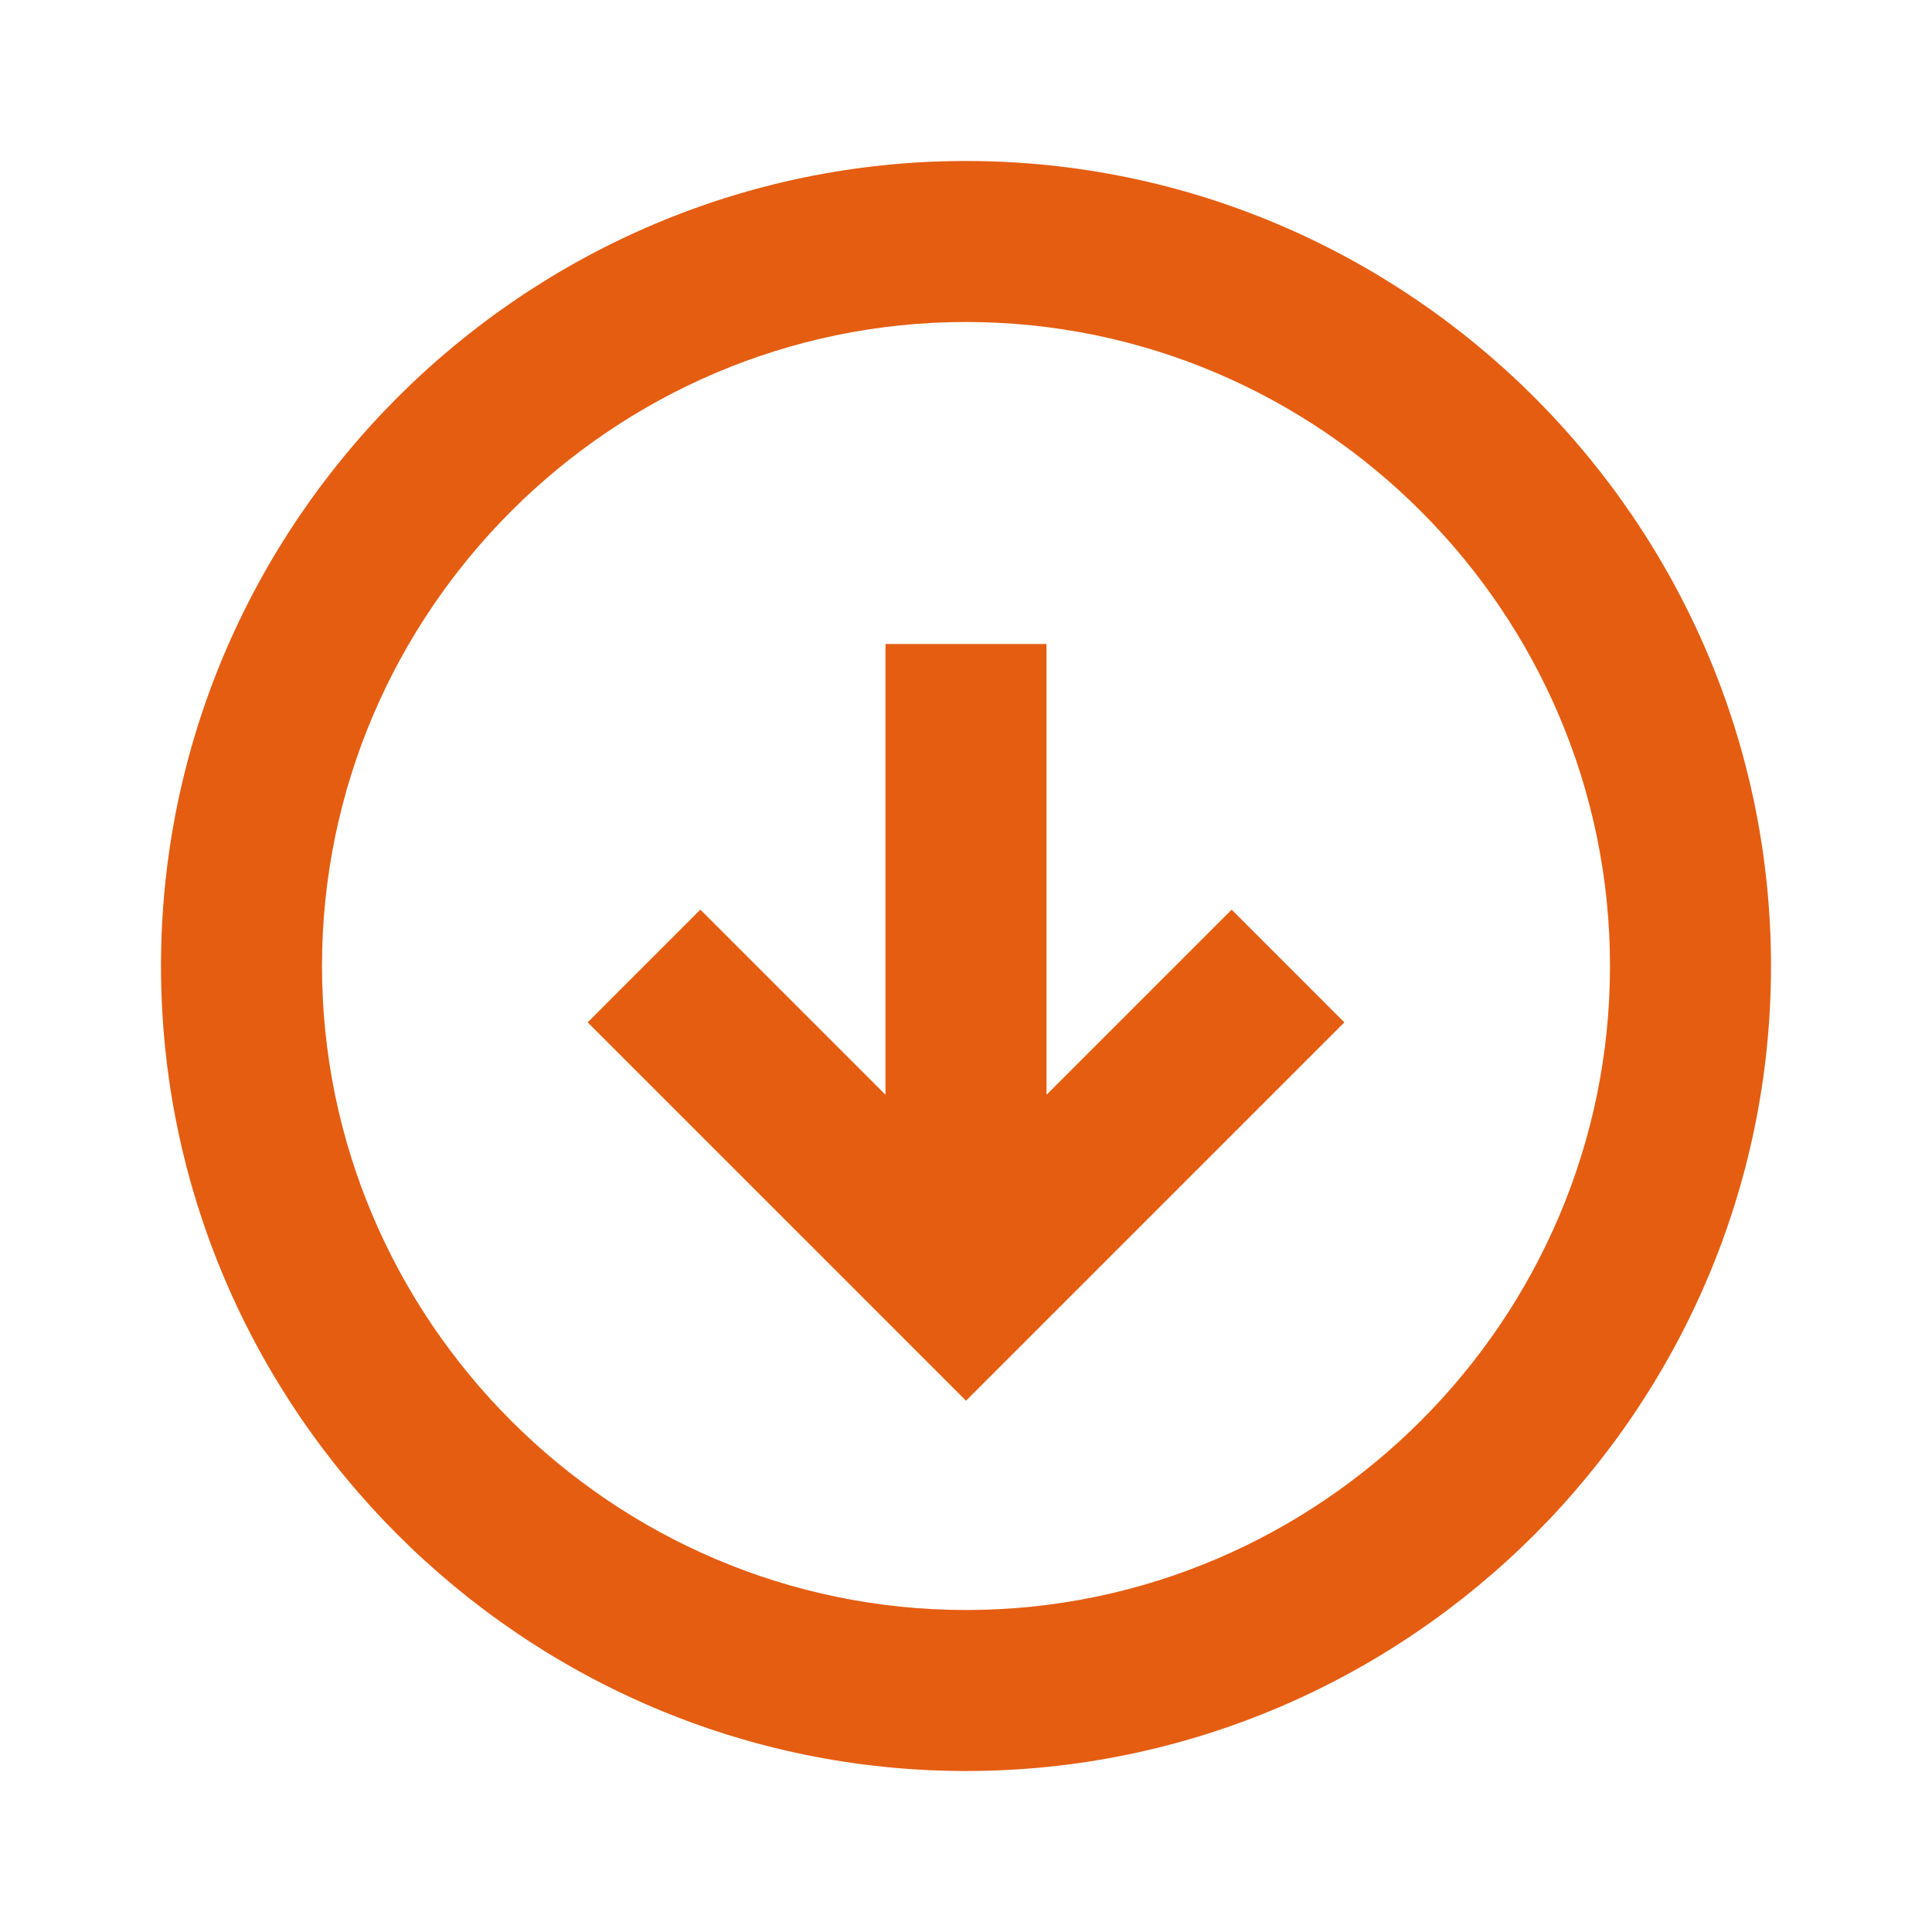
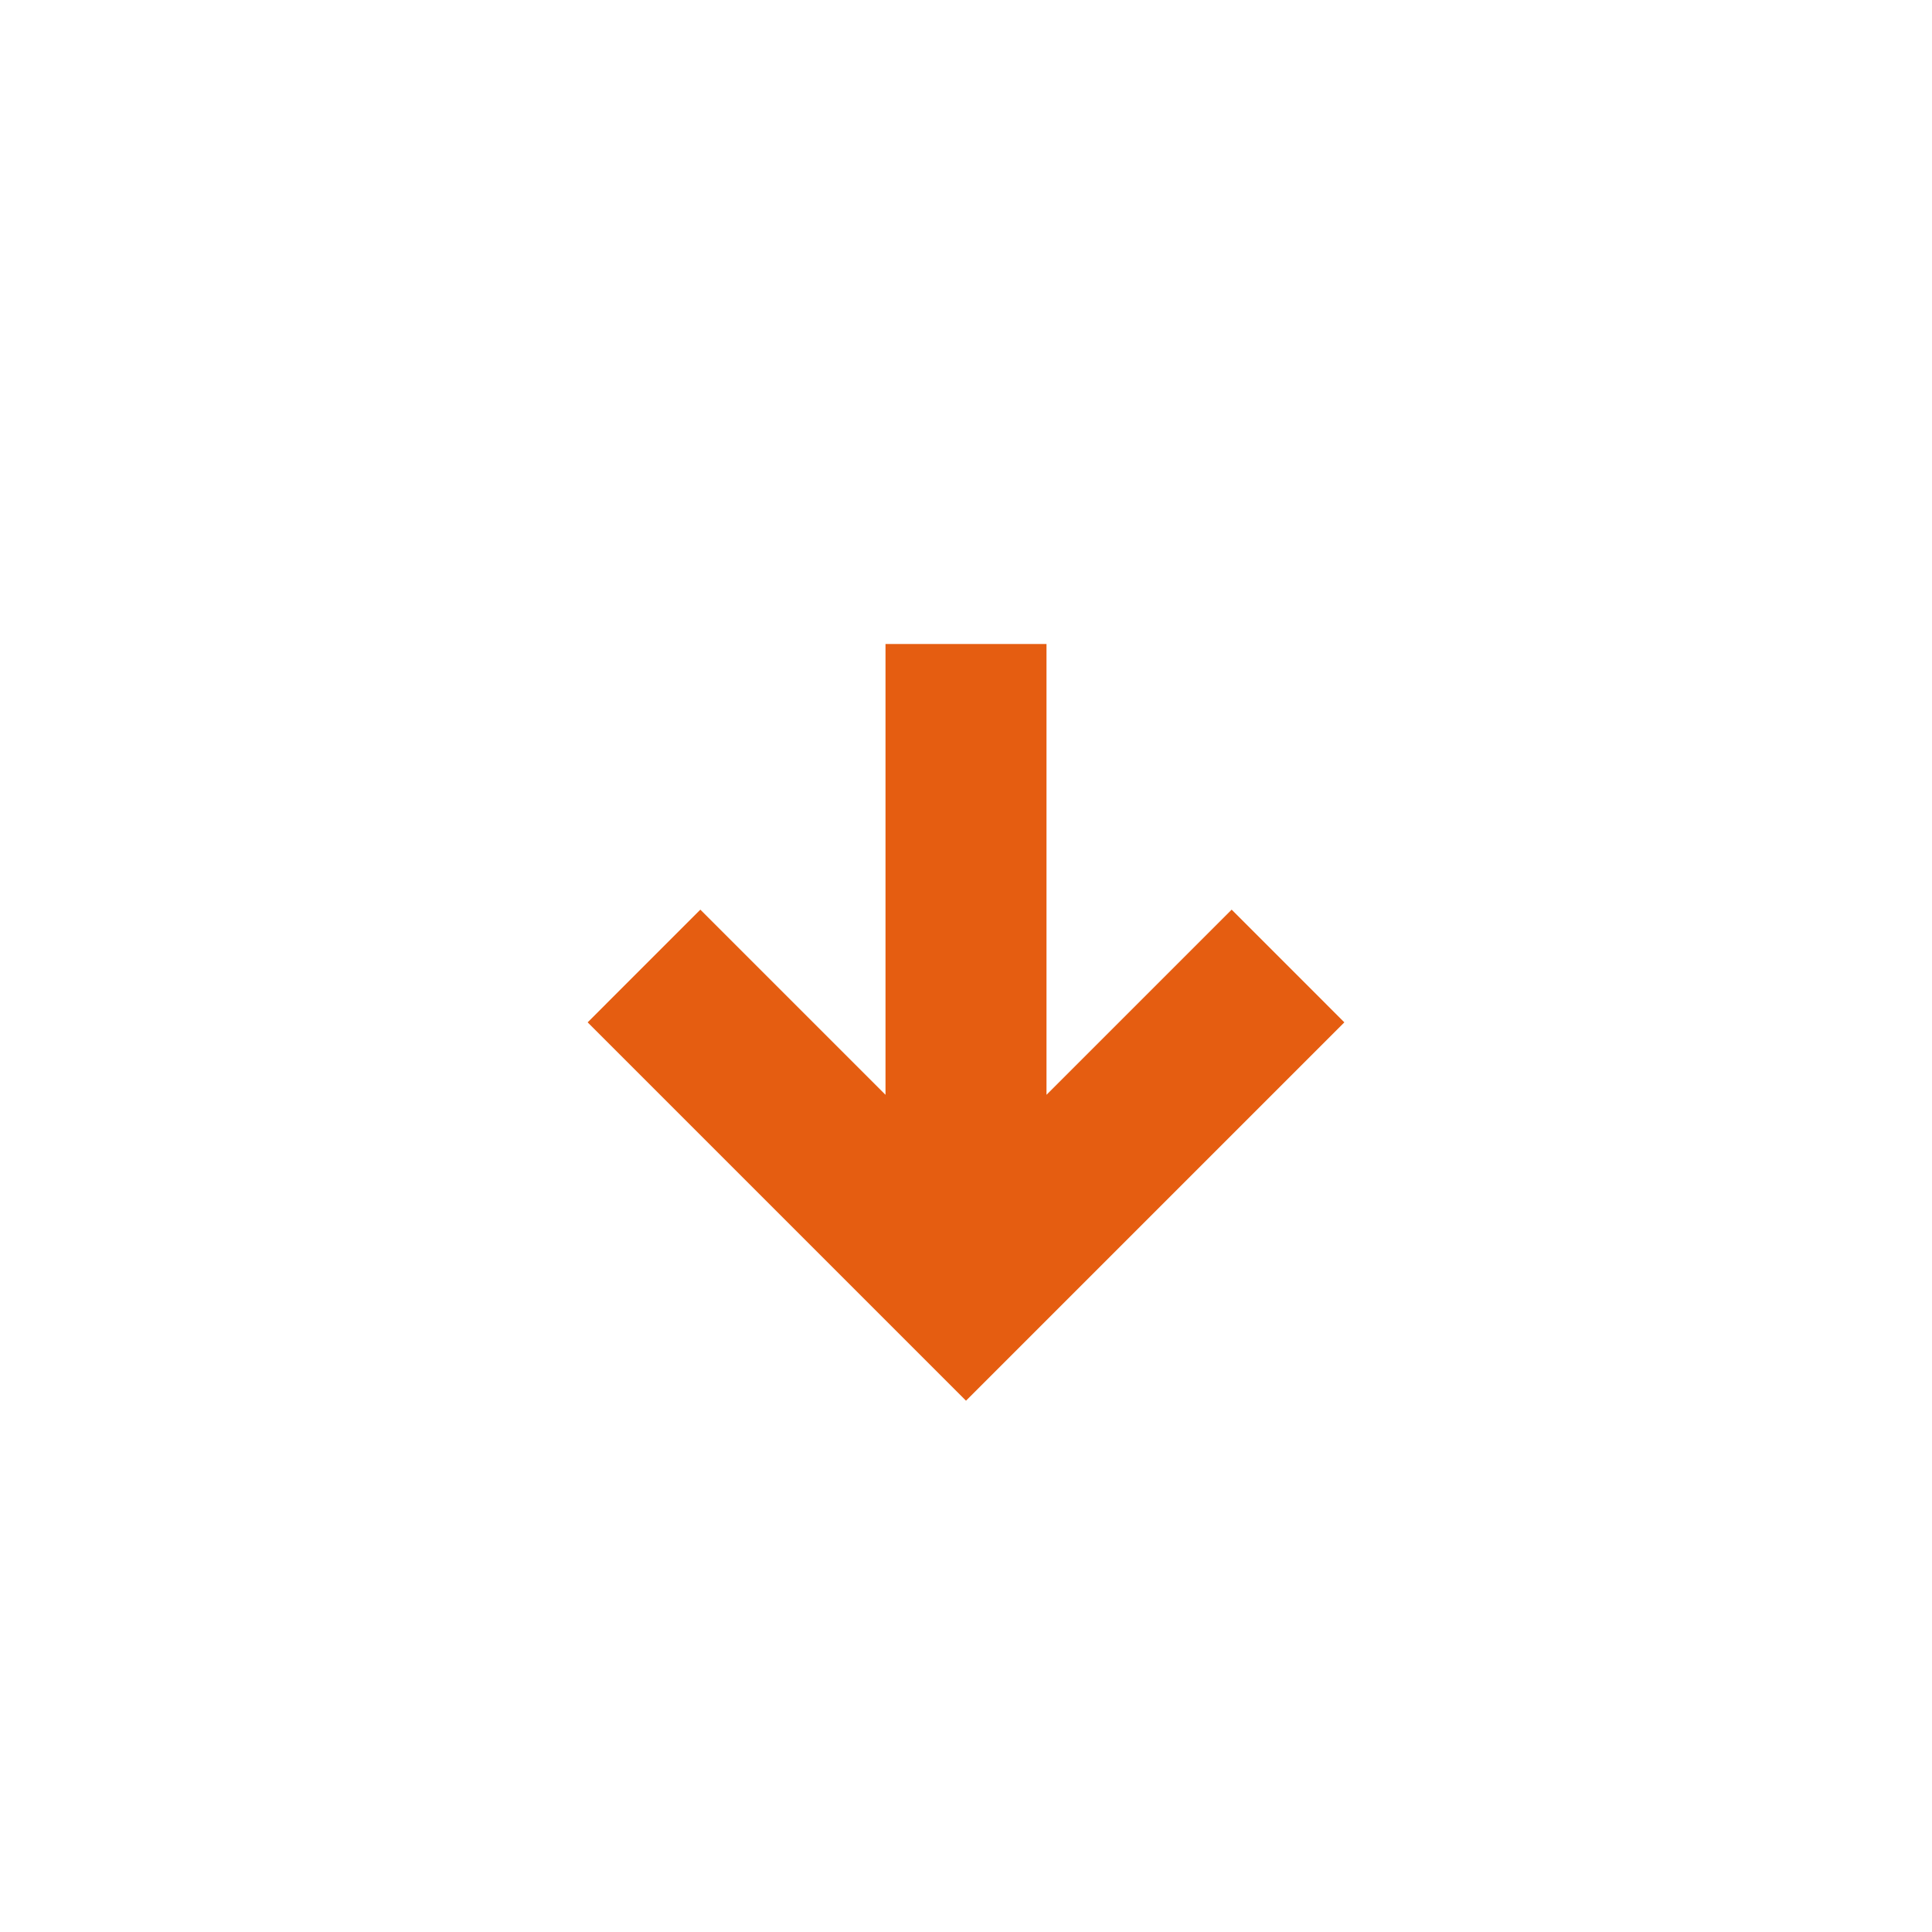
<svg xmlns="http://www.w3.org/2000/svg" version="1.1" viewBox="0 0 24 24">
  <defs>
    <style>
      .cls-1 {
        fill: #e55d11;
      }
    </style>
  </defs>
  <g>
    <g id="Calque_1">
      <g>
-         <path class="cls-1" d="M12,2C6.5,2,2,6.5,2,12s4.5,10,10,10,10-4.5,10-10c0-5.5-4.5-10-10-10ZM12,20c-4.4,0-8-3.6-8-8S7.6,4,12,4s8,3.6,8,8c0,4.4-3.6,8-8,8Z" />
        <polygon class="cls-1" points="13 13.6 13 8 11 8 11 13.6 8.7 11.3 7.3 12.7 12 17.4 16.7 12.7 15.3 11.3 13 13.6" />
      </g>
    </g>
  </g>
</svg>